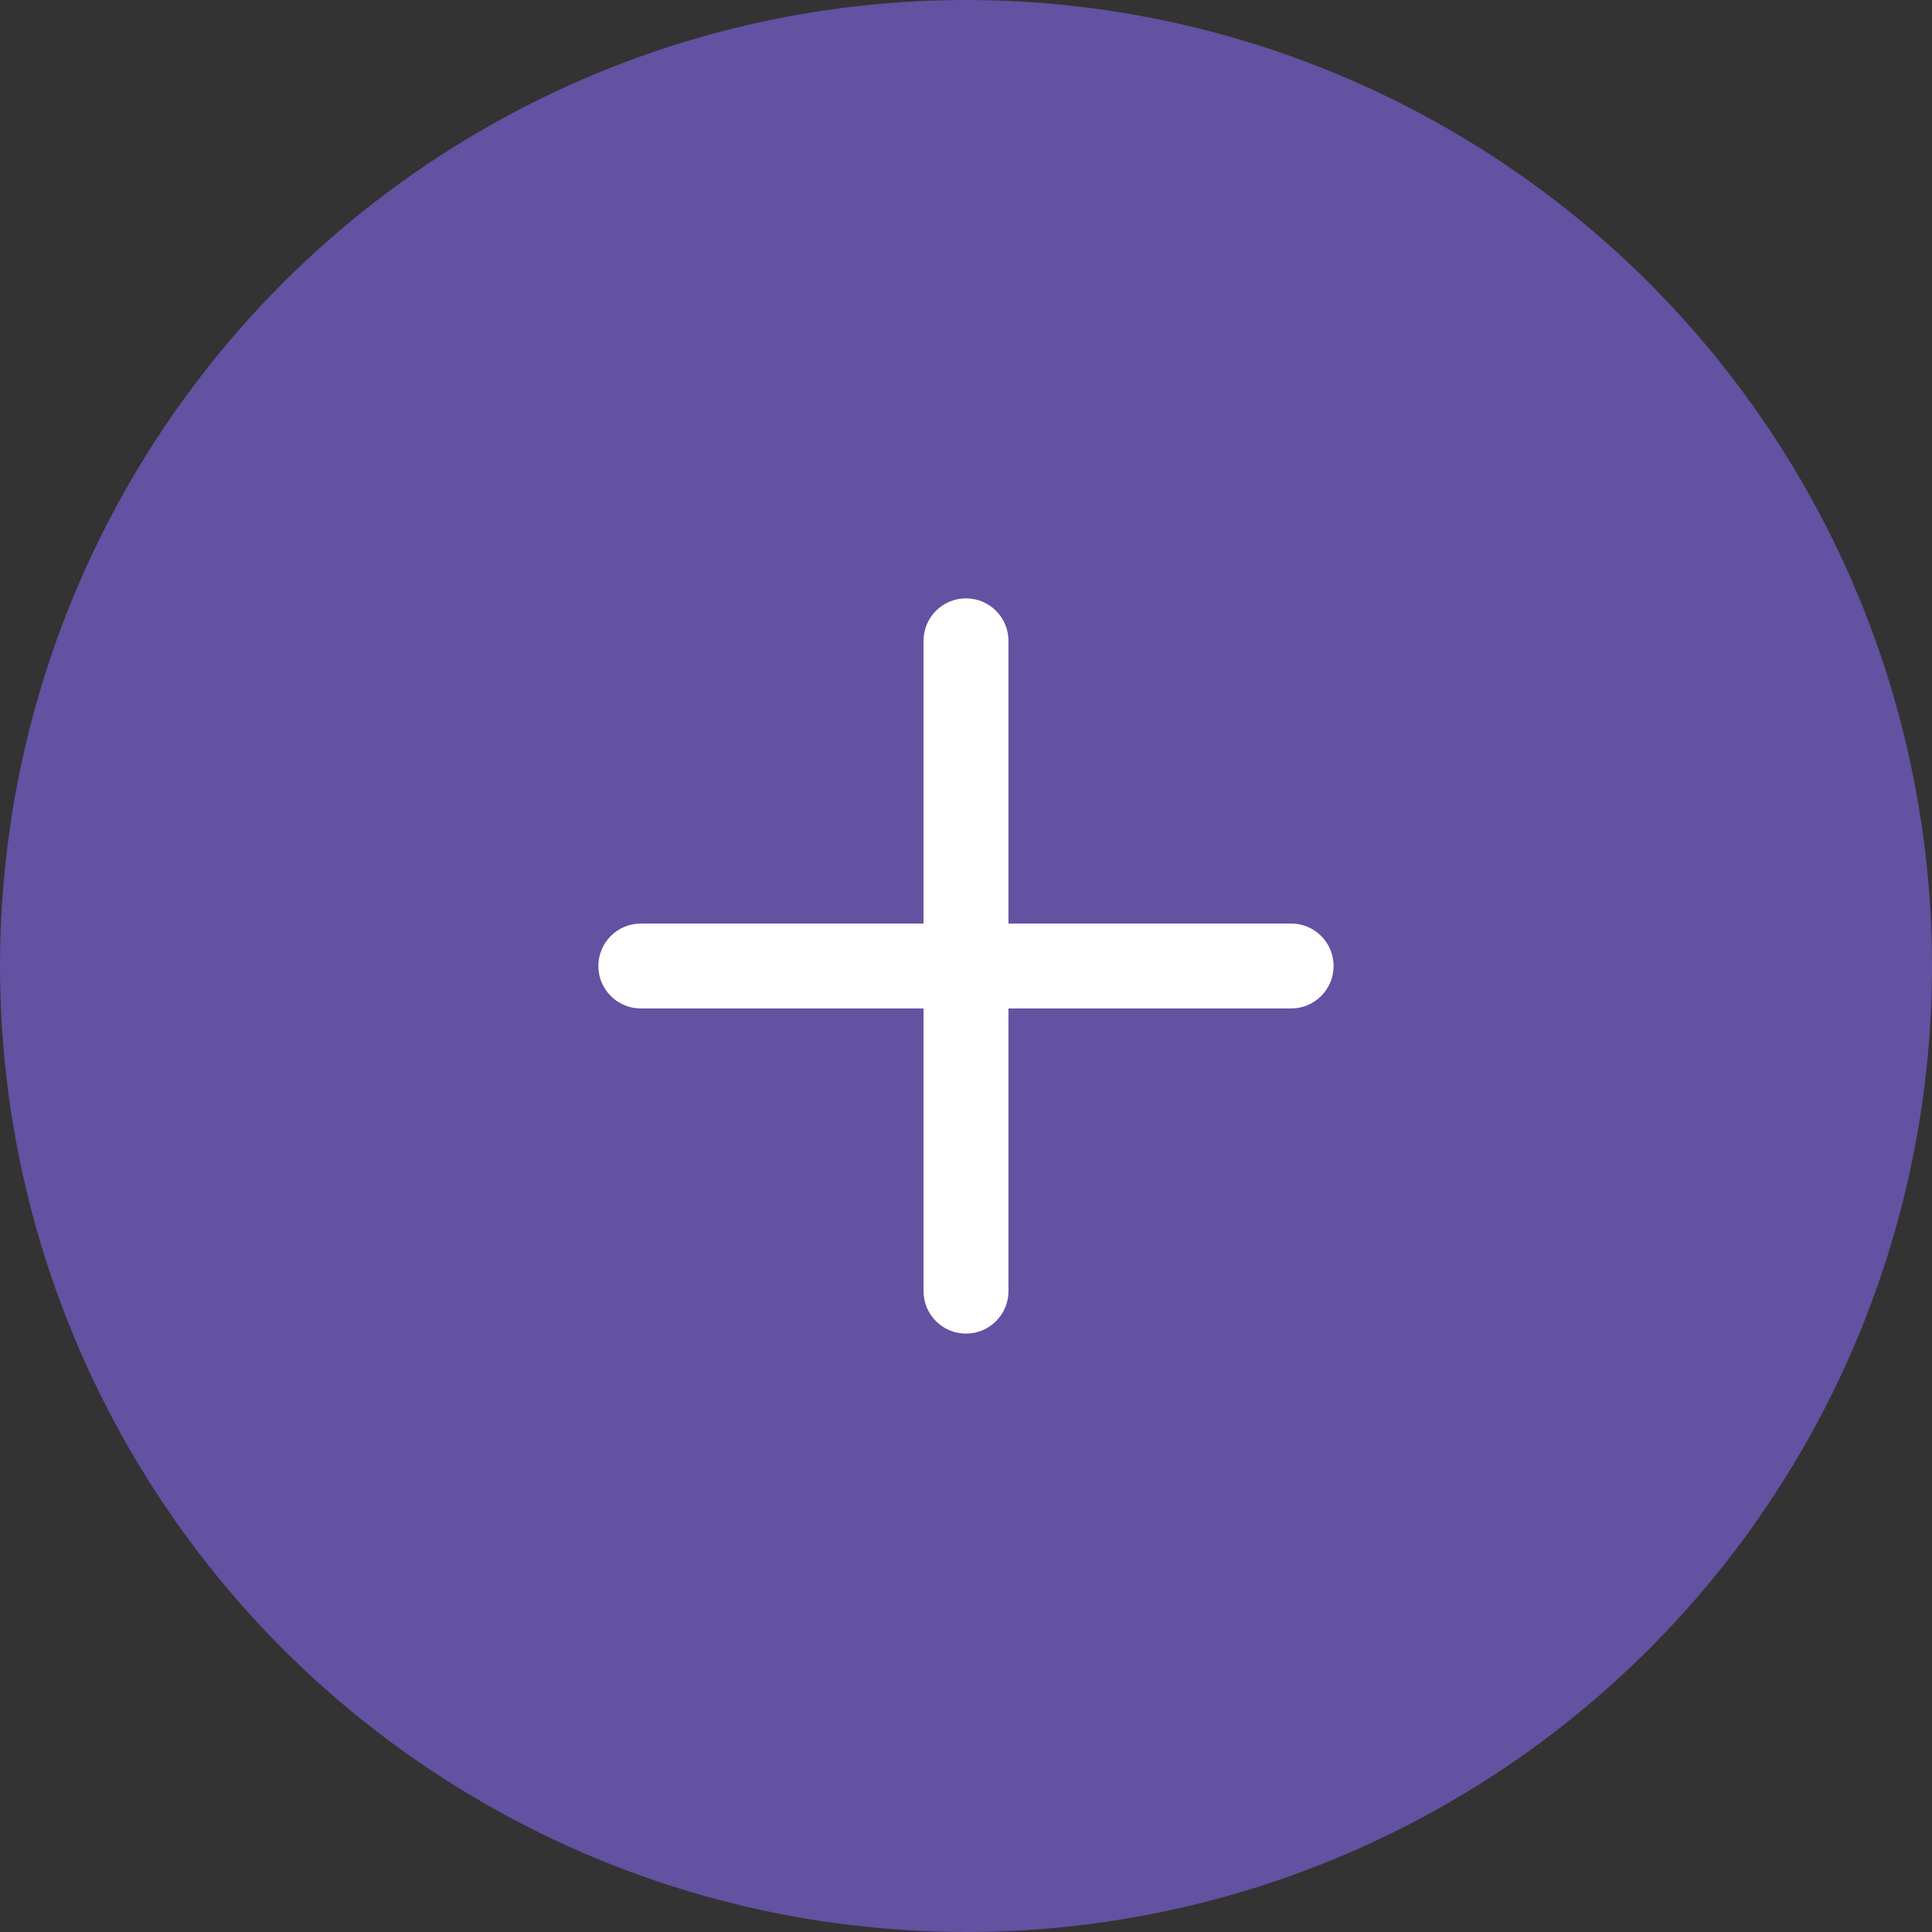
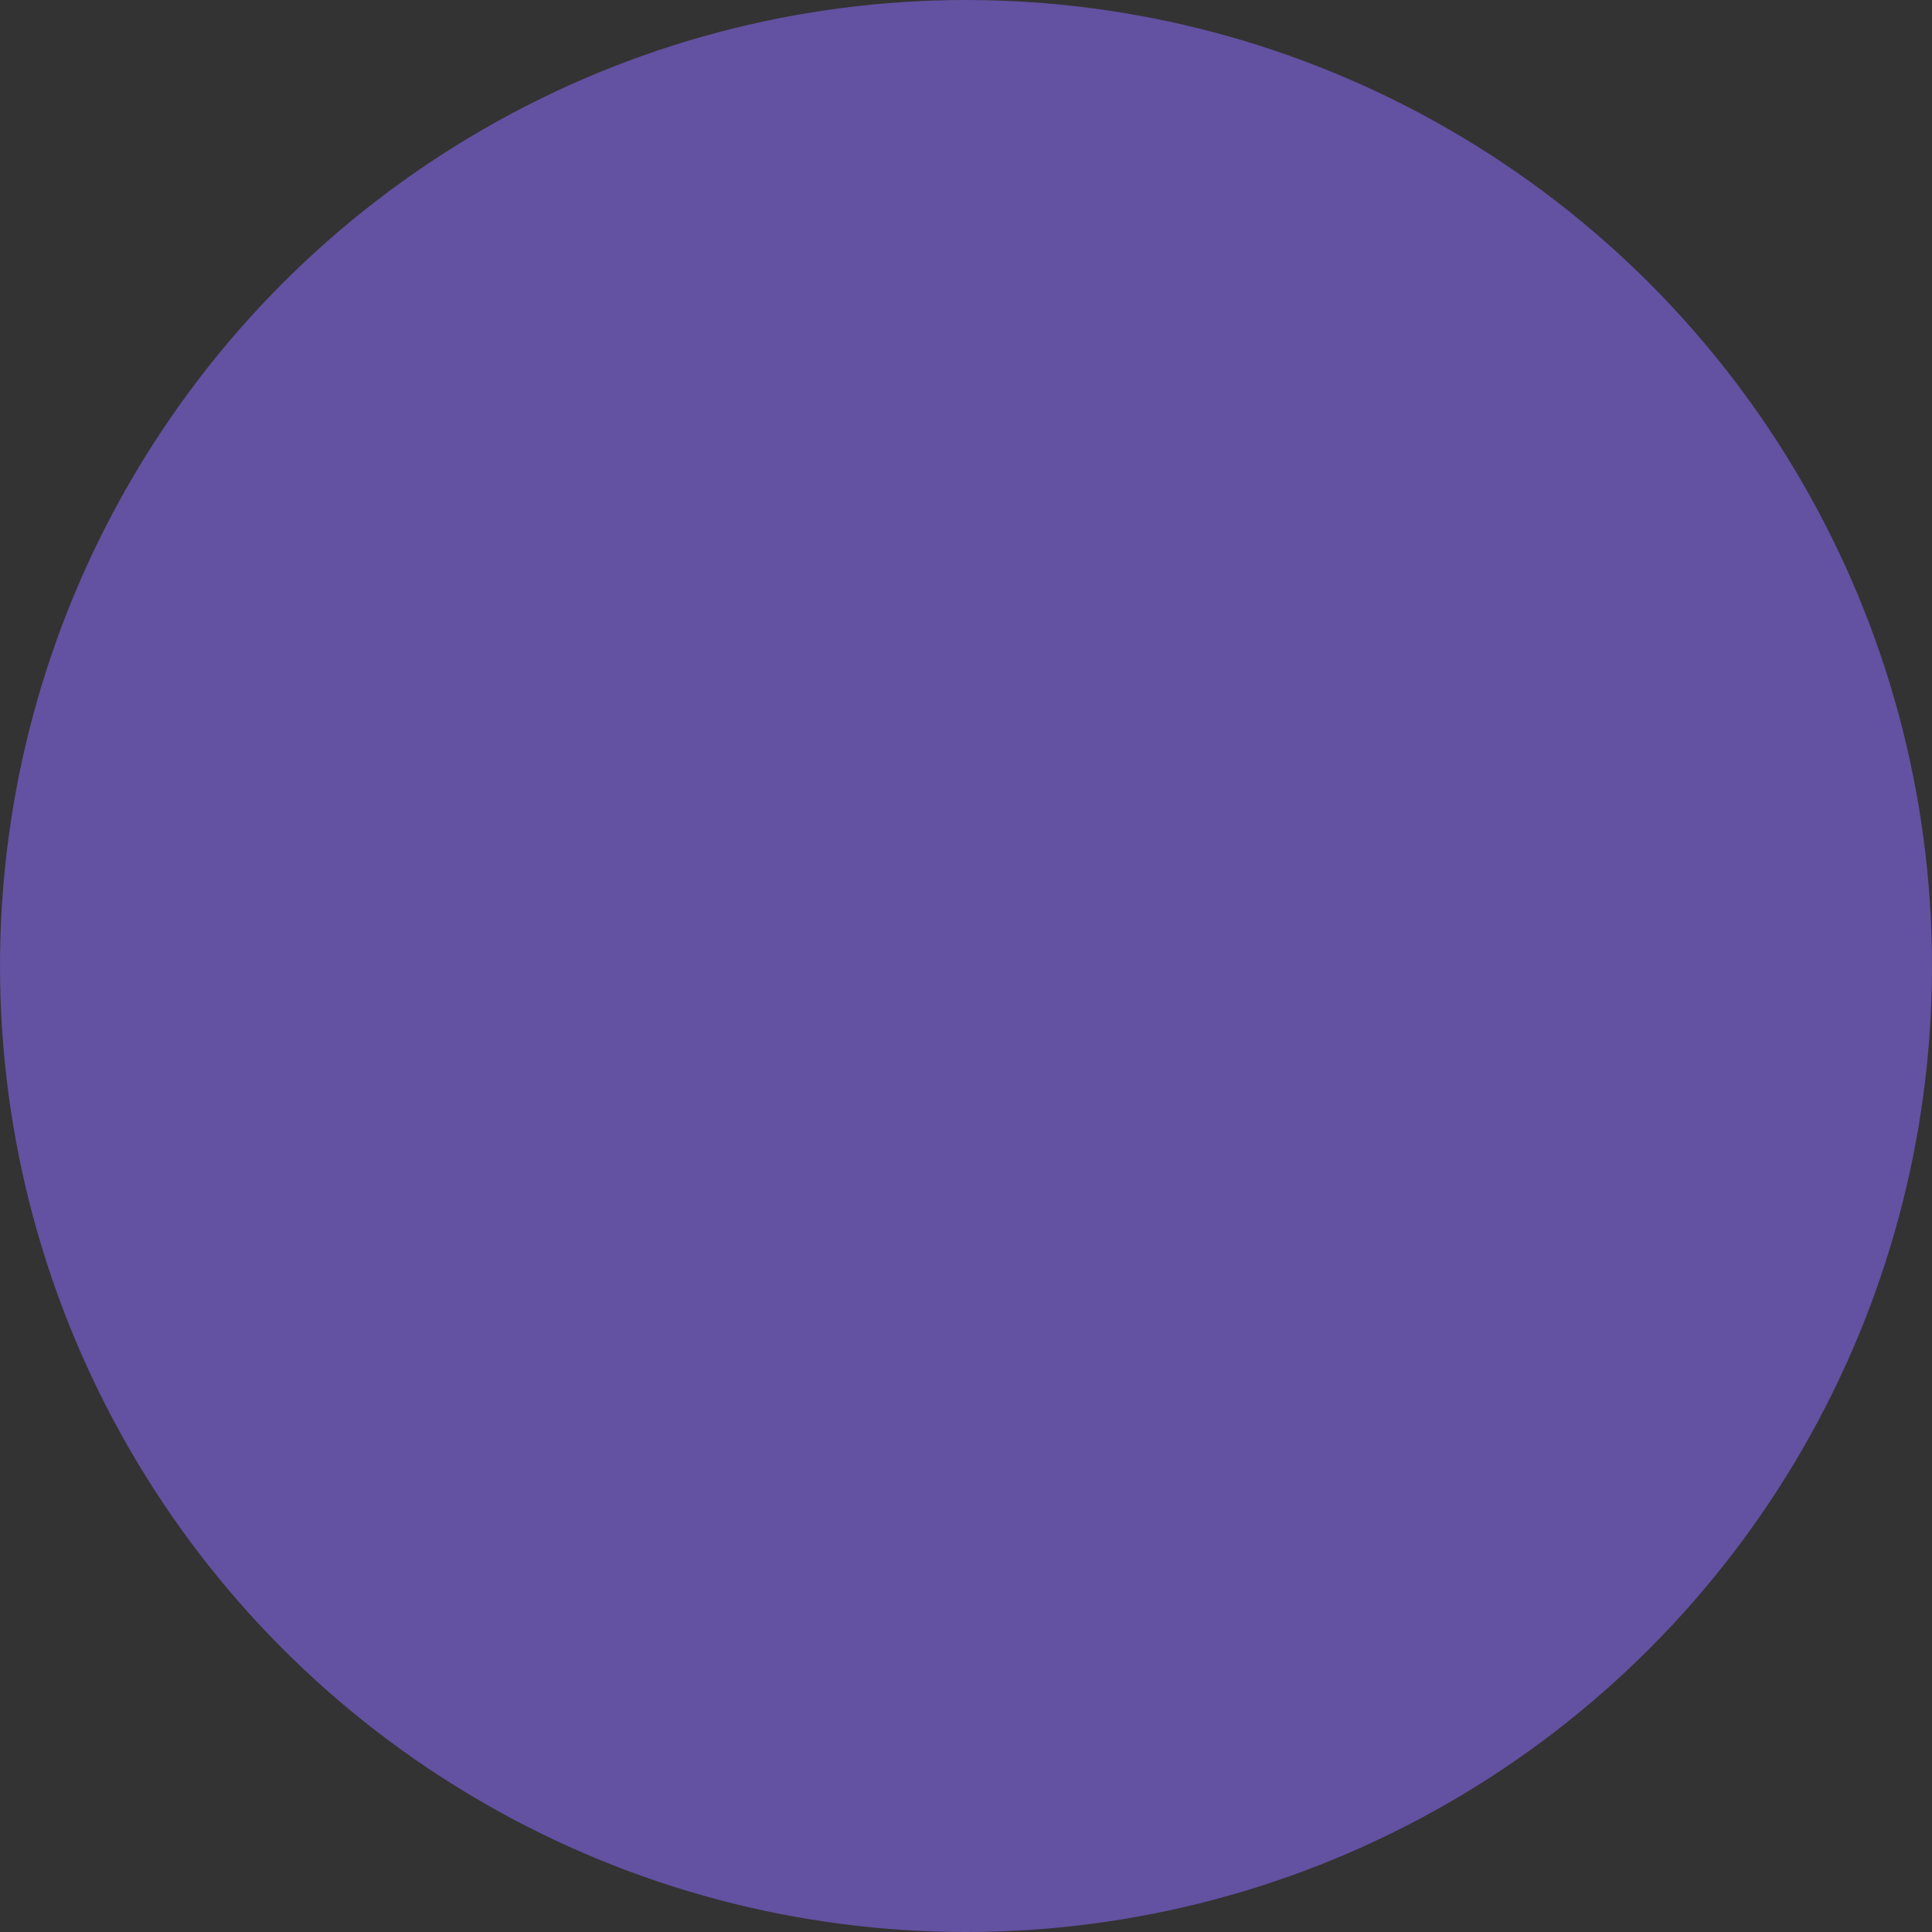
<svg xmlns="http://www.w3.org/2000/svg" width="52" height="52" viewBox="0 0 52 52" fill="none">
  <rect x="0" y="0" width="52" height="52" fill="#333333" stroke="none" />
  <circle cx="26" cy="26" r="26" fill="#6351A1" />
-   <path d="M34.751 24.857H27.143V17.249C27.143 16.617 26.631 16.105 26 16.105C25.368 16.105 24.857 16.617 24.857 17.249V24.857H17.249C16.617 24.857 16.105 25.368 16.105 26C16.105 26.631 16.617 27.143 17.249 27.143H24.857V34.751C24.857 35.382 25.368 35.894 26 35.894C26.631 35.894 27.143 35.382 27.143 34.751V27.143H34.751C35.382 27.143 35.894 26.631 35.894 26C35.894 25.368 35.382 24.857 34.751 24.857Z" fill="white" />
</svg>